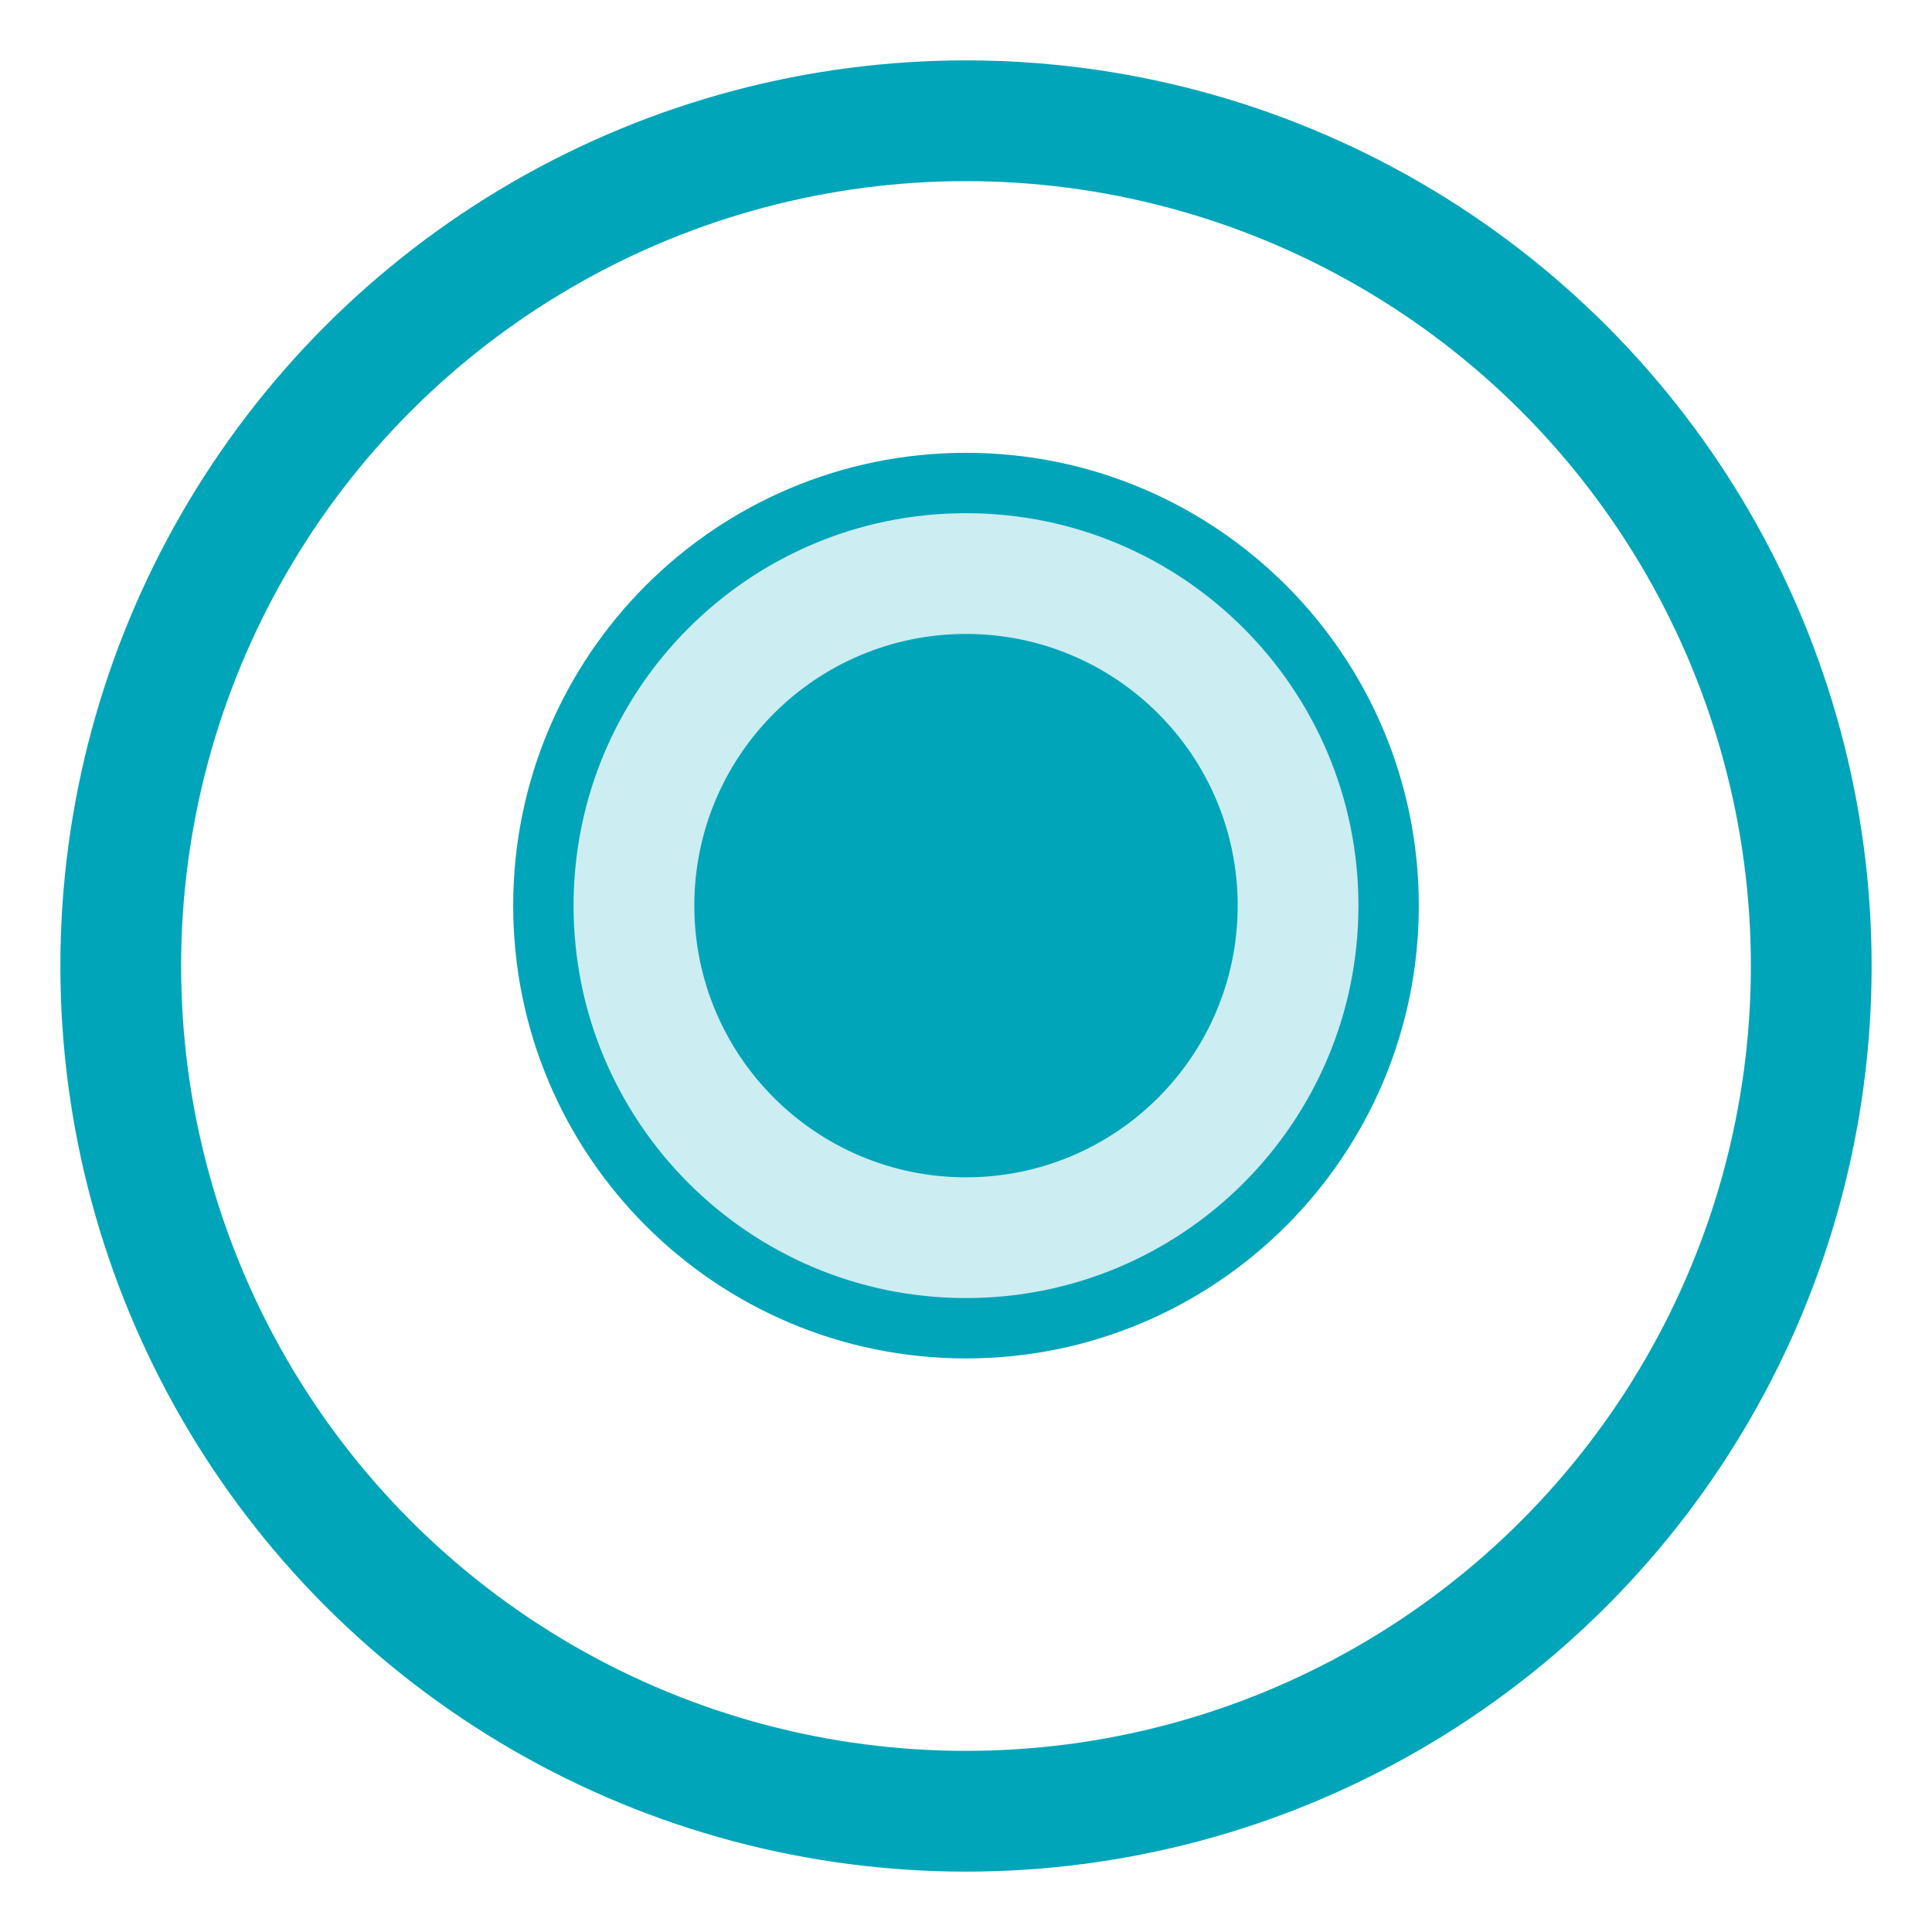
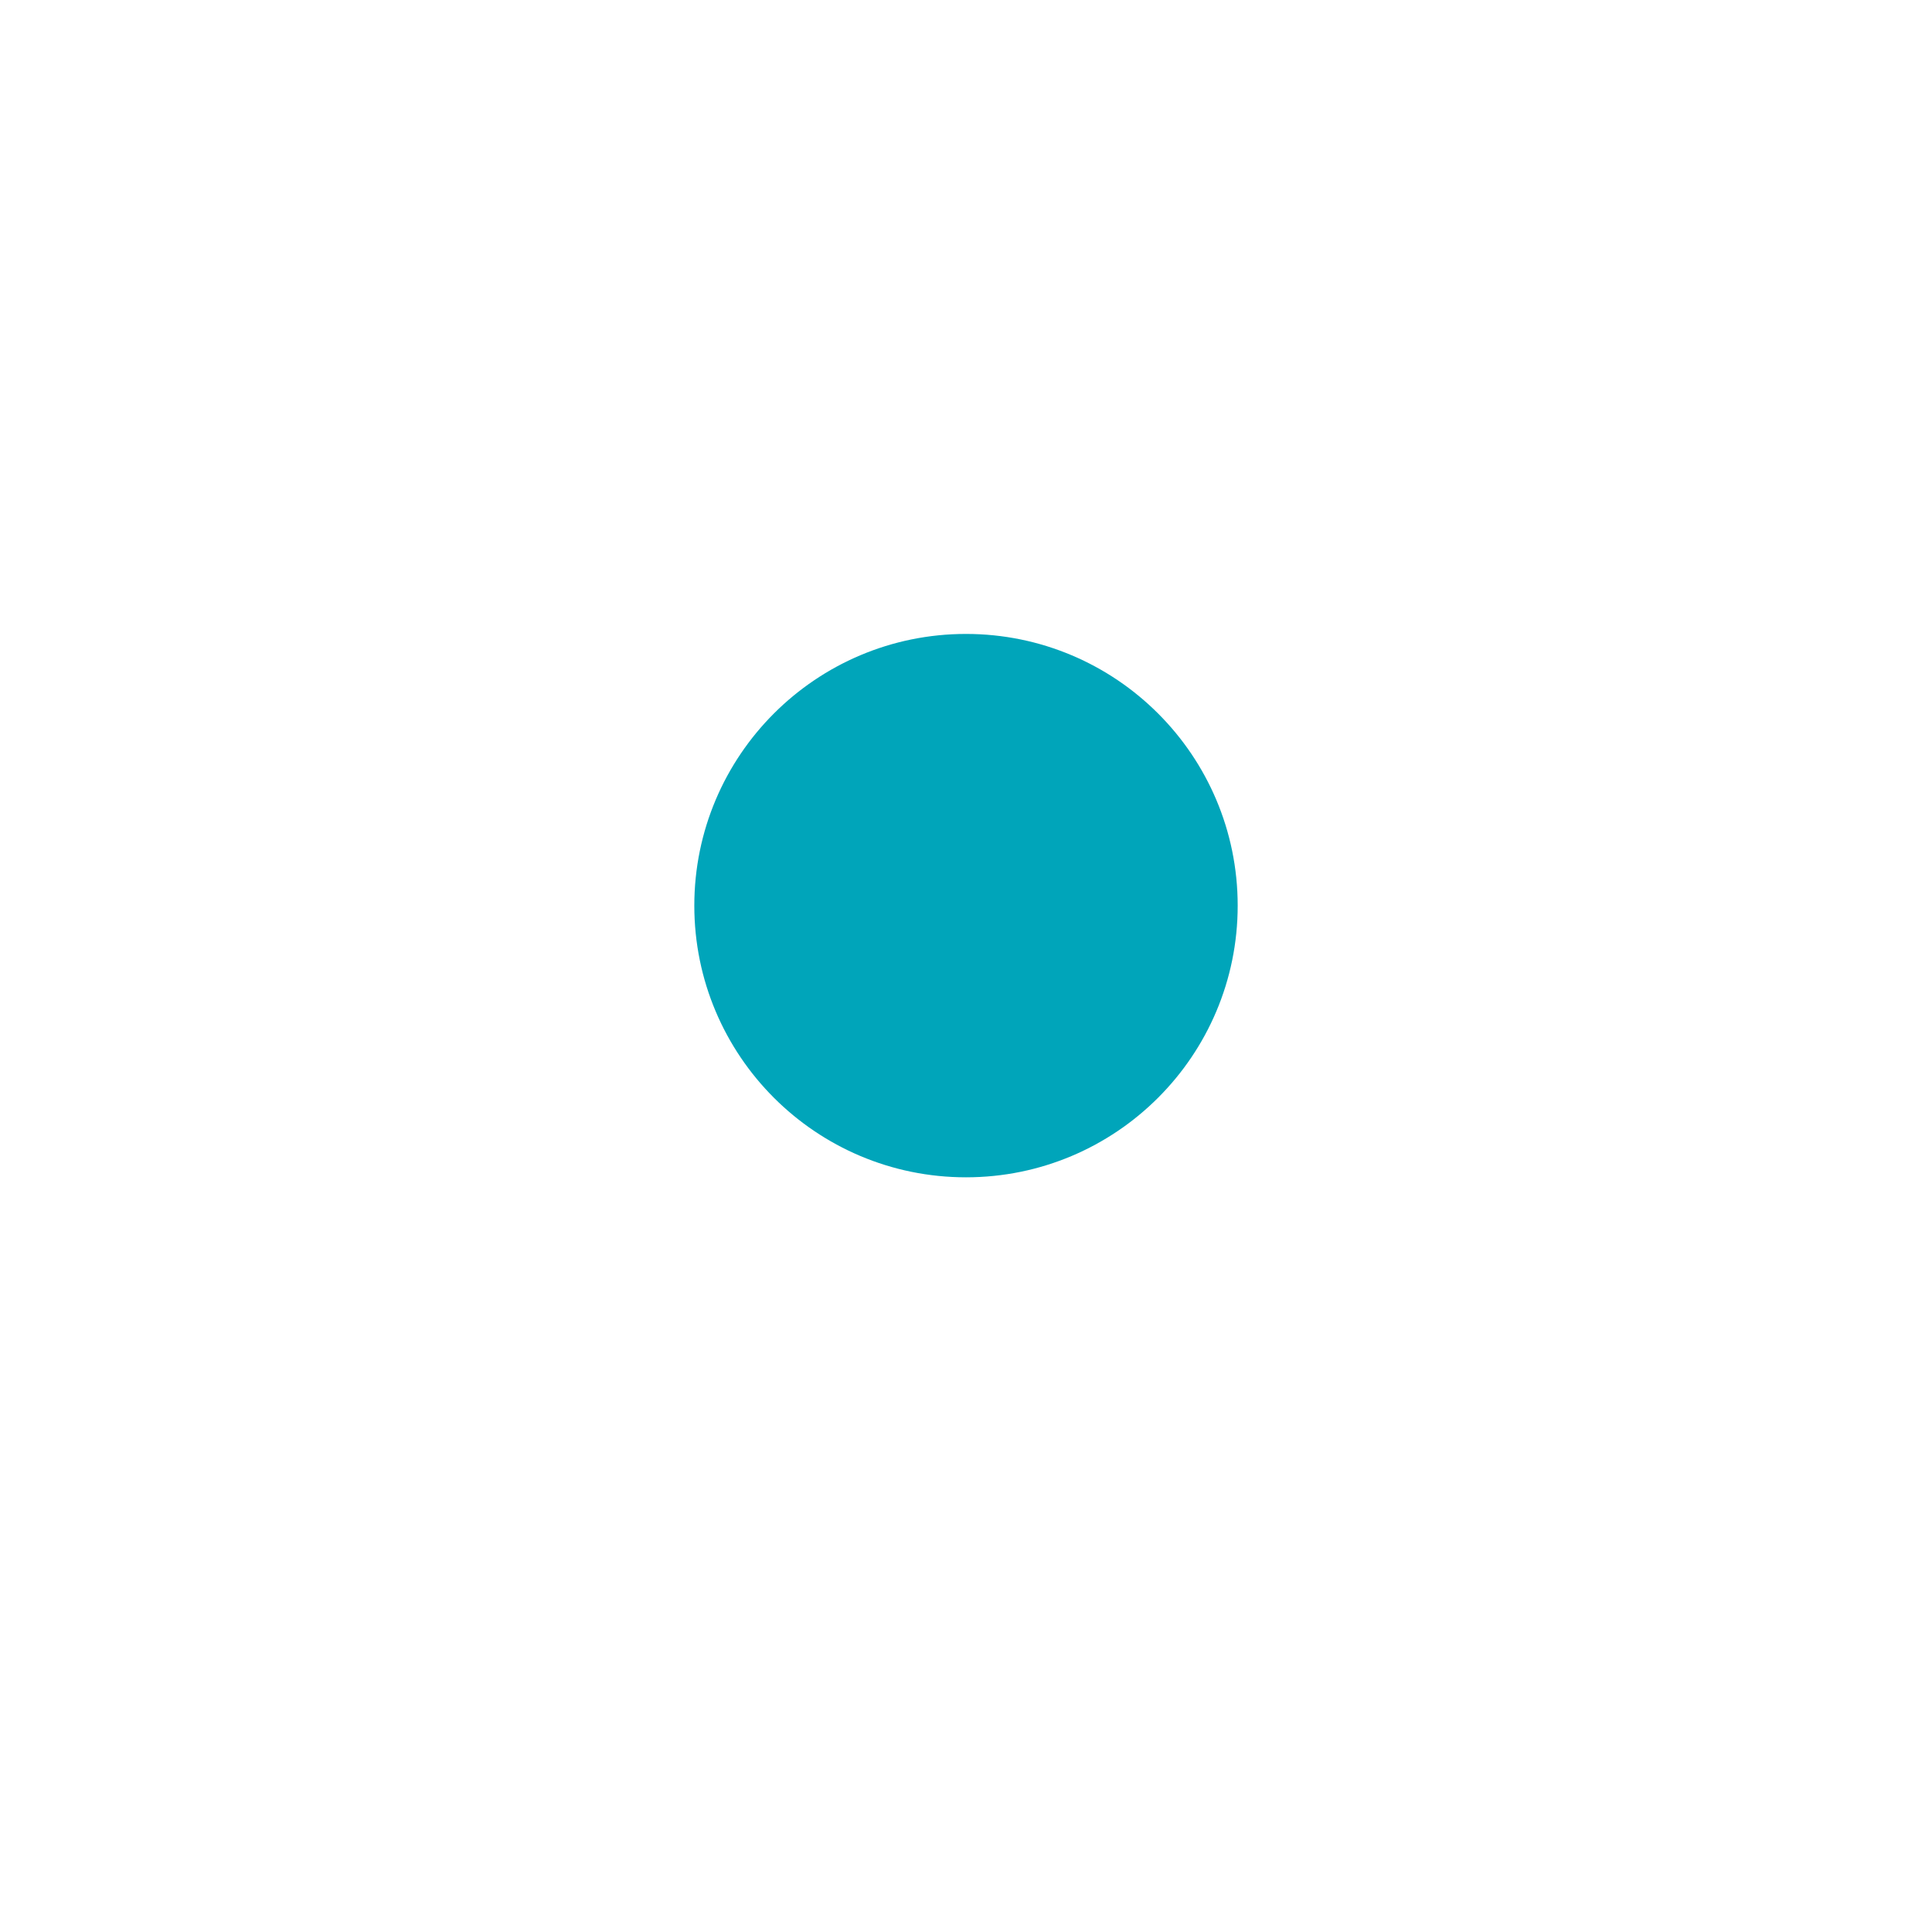
<svg xmlns="http://www.w3.org/2000/svg" width="32" height="32" viewBox="0 0 32 32">
  <style>
    circle, path {
      stroke: #00A5BA;
    }
    @media (prefers-color-scheme: dark) {
      circle, path {
        stroke: #fff;
      }
    }
  </style>
-   <circle cx="16" cy="16" r="14" stroke-width="2" fill="none" />
-   <path d="M16 8C19.866 8 23 11.134 23 15C23 18.866 19.866 22 16 22C12.134 22 9 18.866 9 15C9 11.134 12.134 8 16 8Z" fill="#00A5BA" fill-opacity="0.2" />
  <circle cx="16" cy="15" r="4" fill="#00A5BA" />
</svg>